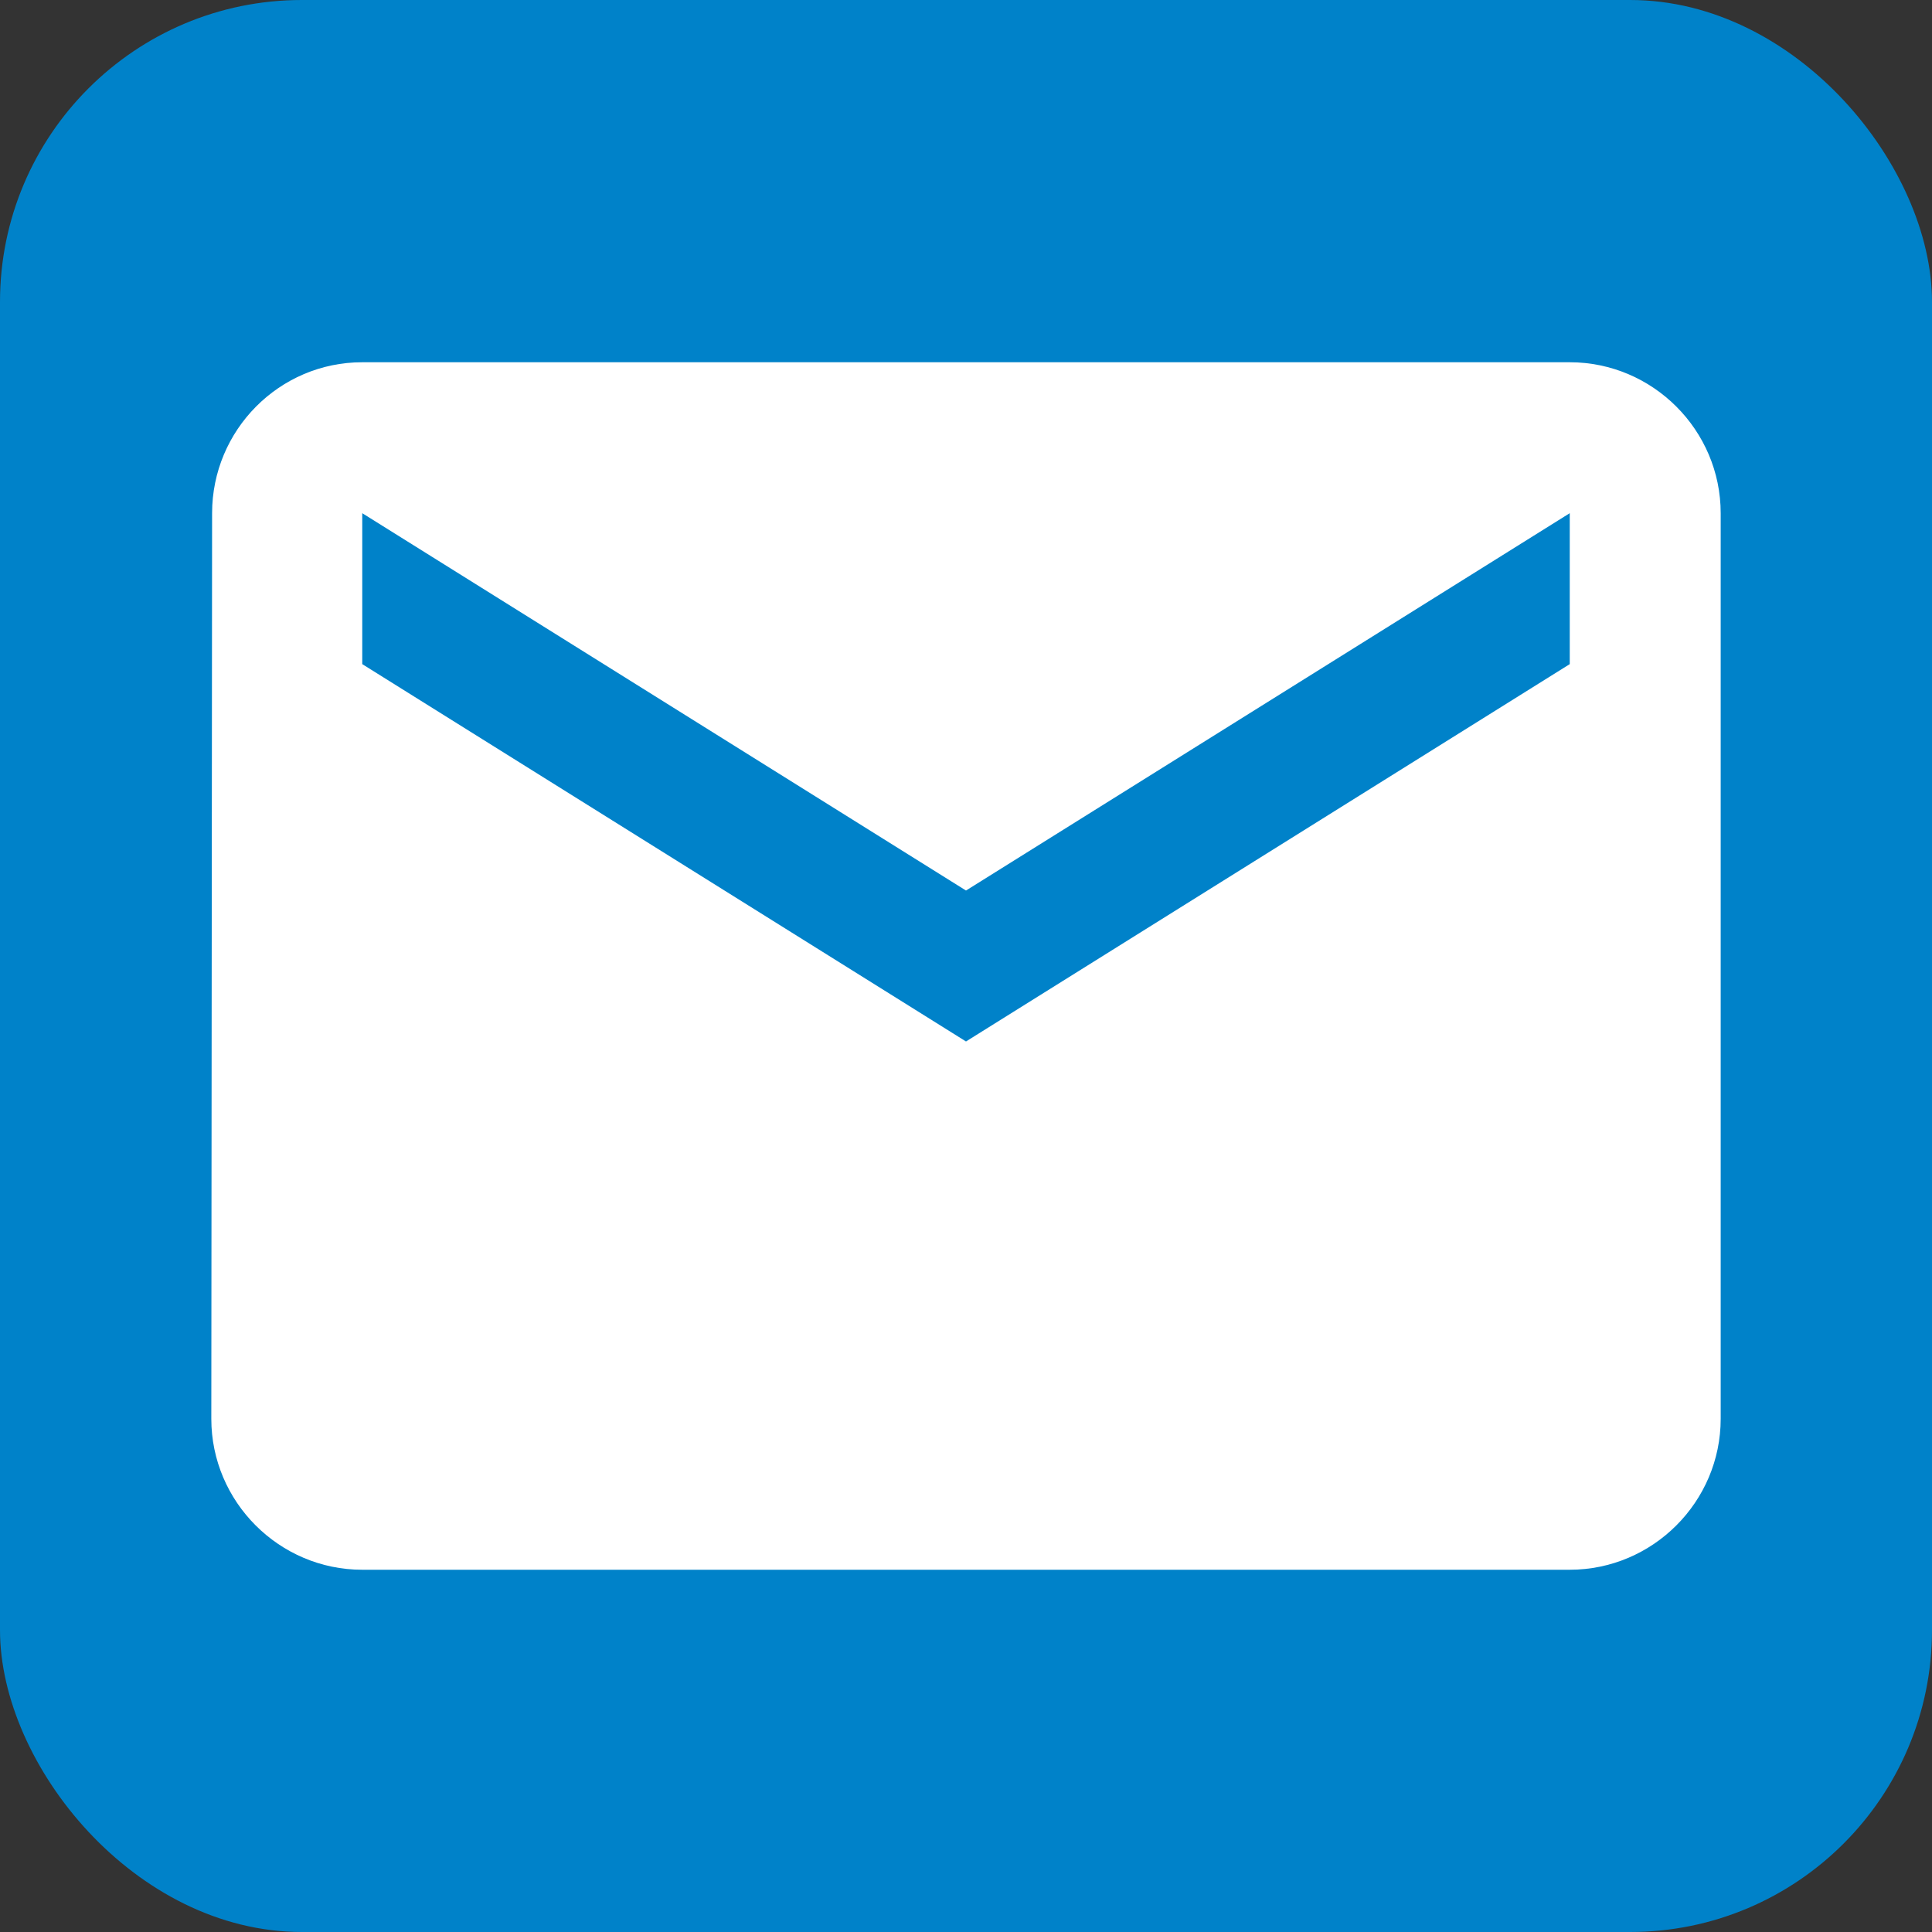
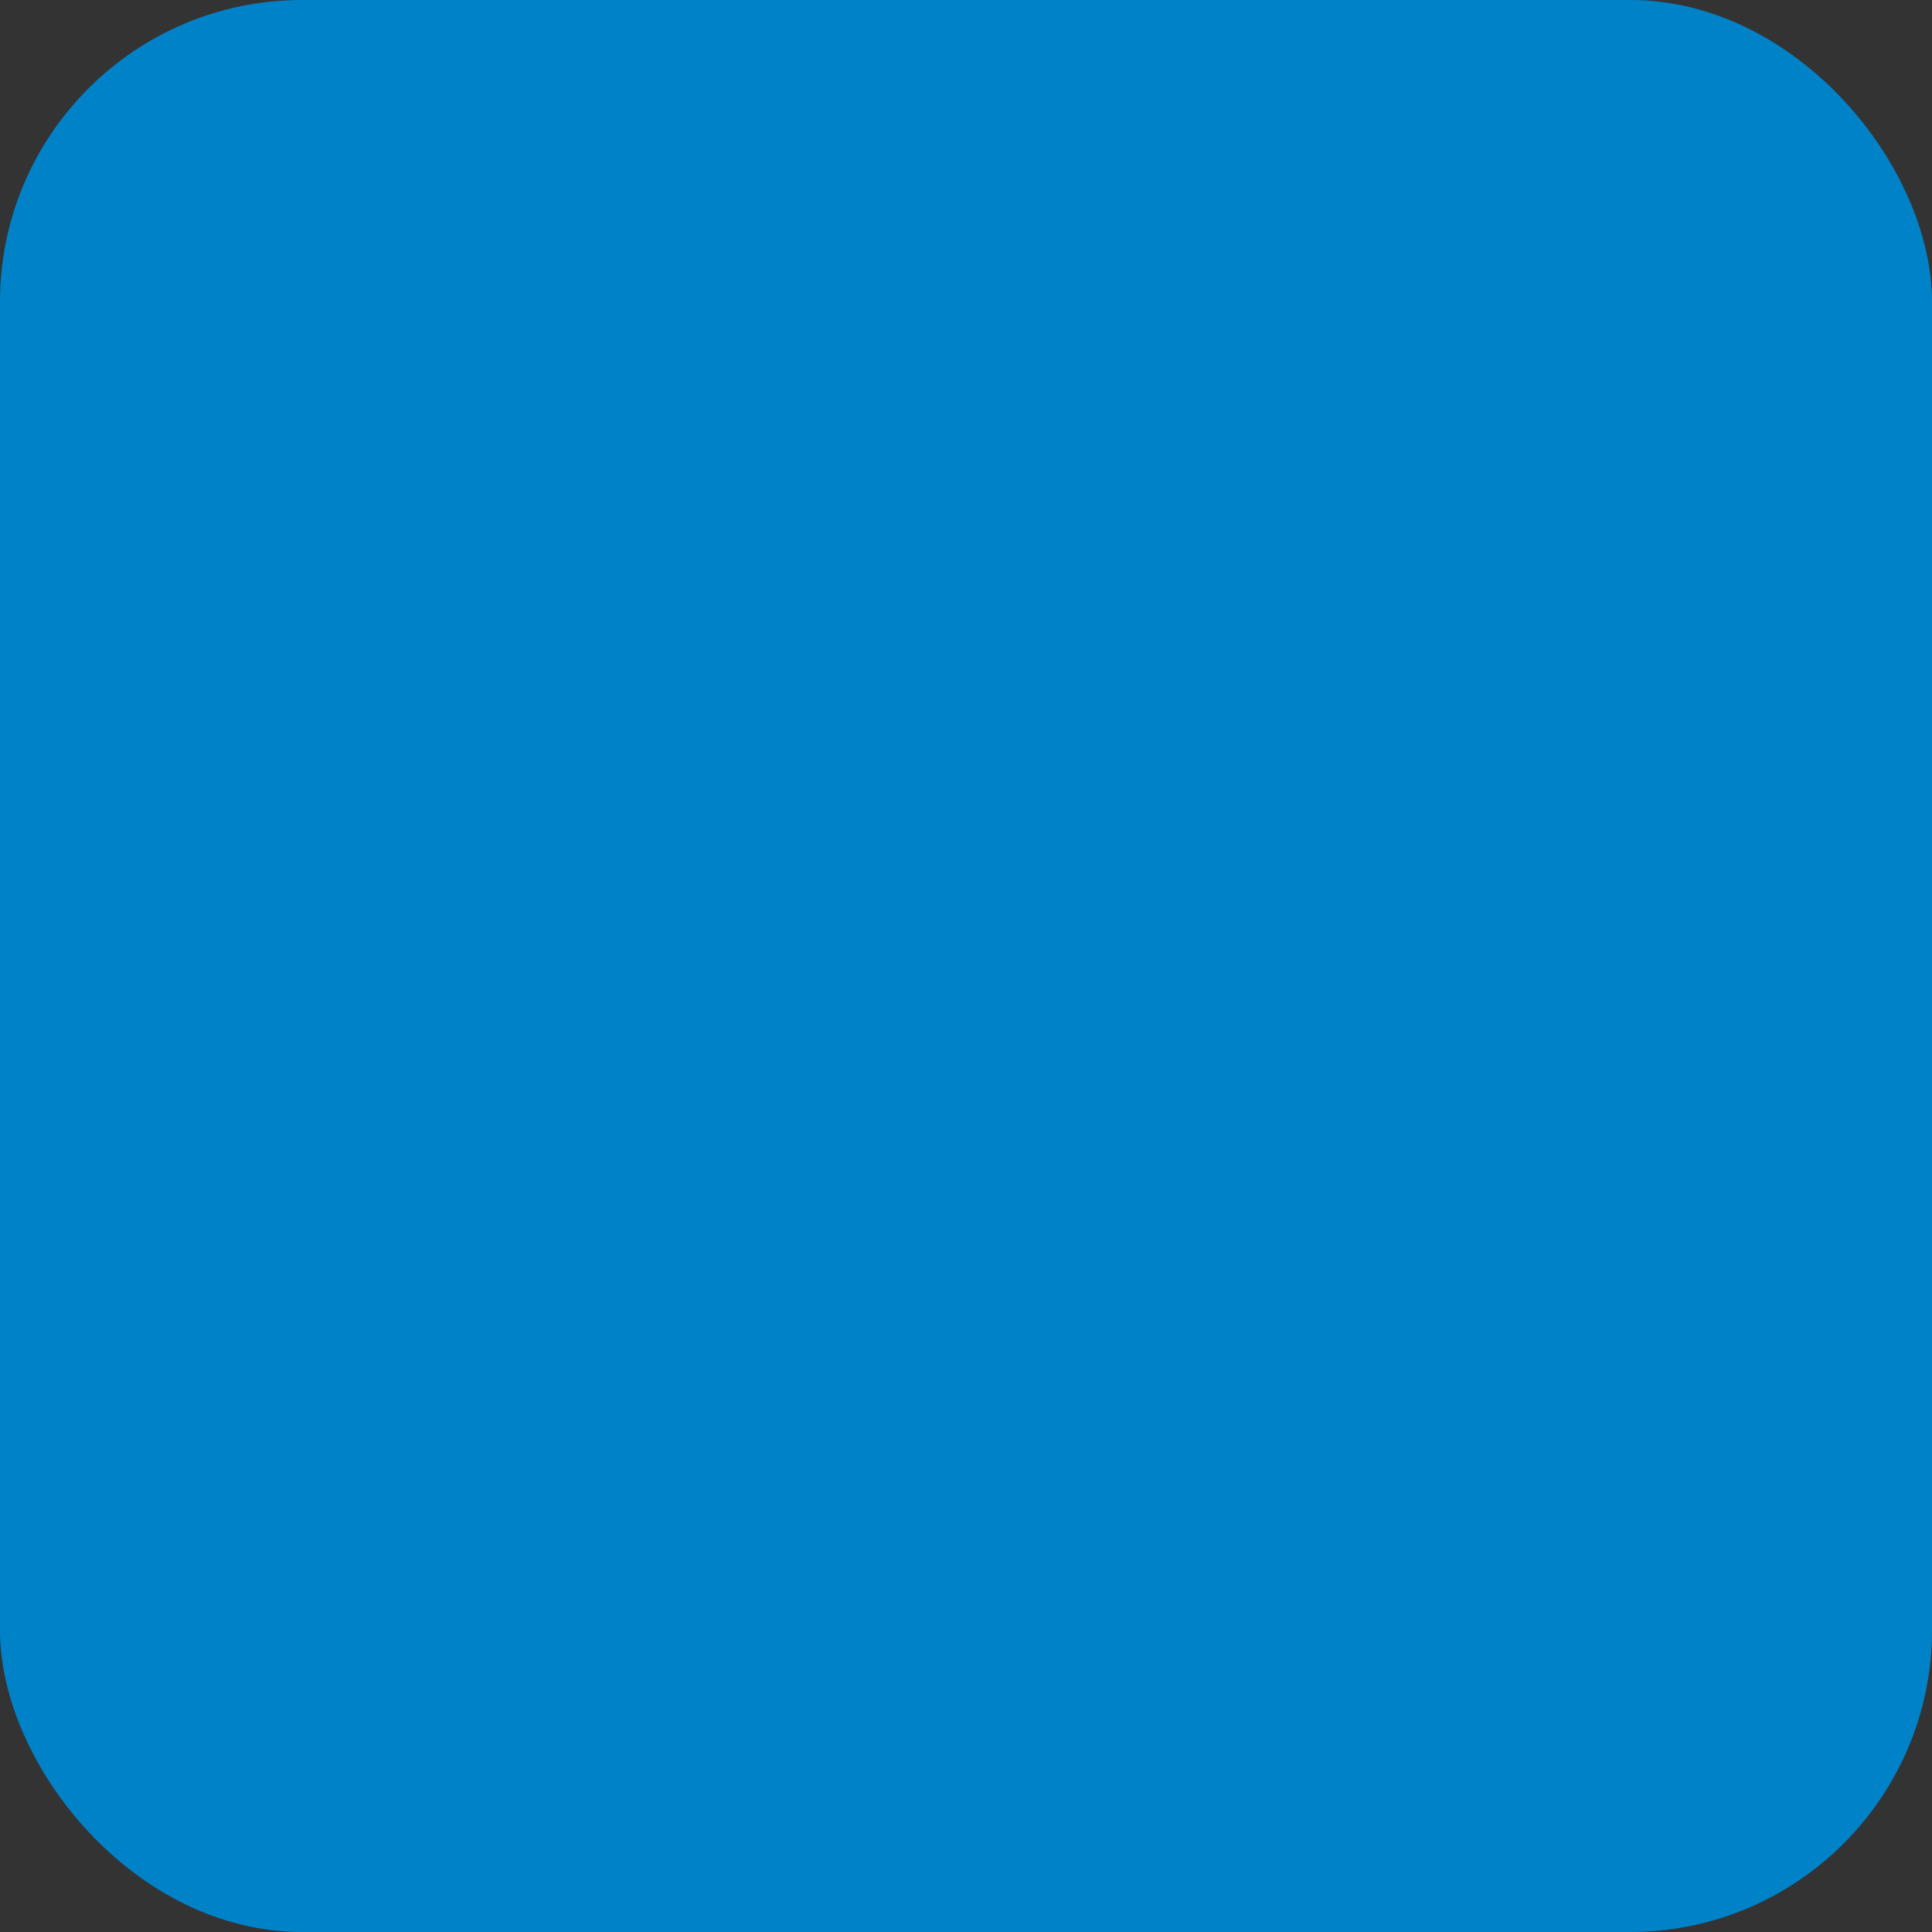
<svg xmlns="http://www.w3.org/2000/svg" width="32" height="32" enable-background="new 0 0 595.275 311.111" version="1.1" viewBox="0 0 32 32" xml:space="preserve">
  <rect x="0" y="0" width="32" height="32" fill="#333333" stroke="none" />
  <rect width="32" height="32" rx="5" ry="5" fill="#0082c9" stroke-width=".25" />
-   <path d="m26 6h-20c-1.375 0-2.487 1.125-2.487 2.5l-0.013 15c0 1.375 1.125 2.5 2.5 2.5h20c1.375 0 2.5-1.125 2.5-2.5v-15c0-1.375-1.125-2.5-2.5-2.5zm0 5-10 6.25-10-6.25v-2.5l10 6.25 10-6.25z" fill="#fff" stroke-width="1.25" />
</svg>